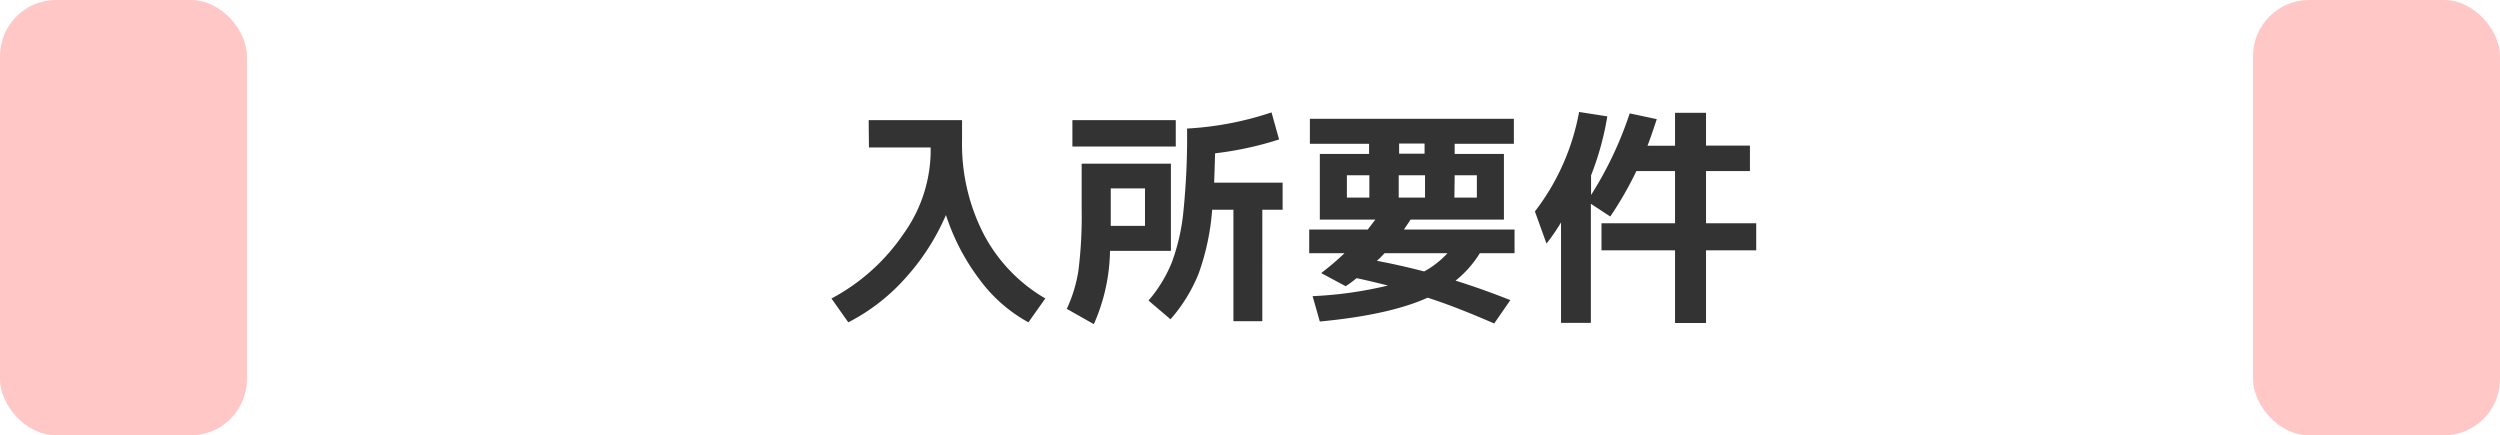
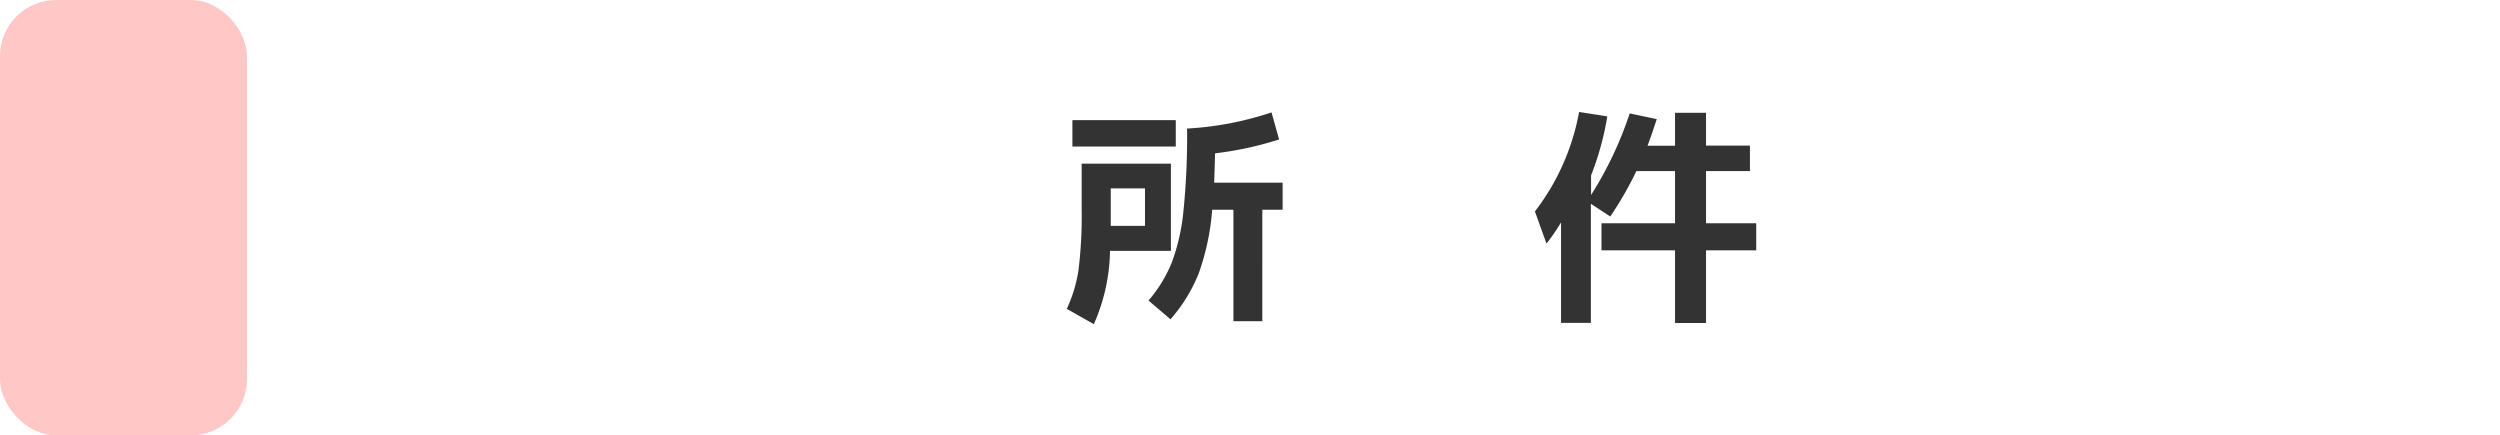
<svg xmlns="http://www.w3.org/2000/svg" viewBox="0 0 369.5 64.34">
  <defs>
    <style>
      .cls-1 {
        fill: #333;
      }

      .cls-2 {
        fill: #ffc8c6;
      }
    </style>
  </defs>
  <g id="レイヤー_2" data-name="レイヤー 2">
    <g id="レイヤー_1-2" data-name="レイヤー 1">
      <g>
-         <path class="cls-1" d="M128.39,17.76h13.8v3a29.07,29.07,0,0,0,3.23,13.9,23.73,23.73,0,0,0,9.08,9.45L152,47.64a22.2,22.2,0,0,1-7.19-6.29,32.43,32.43,0,0,1-5-9.57,33.76,33.76,0,0,1-6,9.33,29,29,0,0,1-8.43,6.53l-2.49-3.52a29.73,29.73,0,0,0,10.66-9.57,21.25,21.25,0,0,0,4-11.93V21.8h-9.12Z" />
        <path class="cls-1" d="M159.87,24.19h13.19V37.08h-9a27.7,27.7,0,0,1-2.39,10.83l-4-2.26A21,21,0,0,0,159.39,40a64.54,64.54,0,0,0,.48-9Zm-1.37-2.53v-3.9h15.28v3.9Zm5.67,11.72h5.06V27.85h-5.06v5.53ZM179.45,27h10.12v4h-3V47.47h-4.27V31h-3.14a35.86,35.86,0,0,1-2,9.43A23.53,23.53,0,0,1,173,47.19l-3.25-2.77a20.41,20.41,0,0,0,3.4-5.52,29.74,29.74,0,0,0,1.75-7.57A109.12,109.12,0,0,0,175.45,19a47.3,47.3,0,0,0,12.48-2.39l1.12,4a49.65,49.65,0,0,1-9.46,2.05C179.54,24.55,179.49,26,179.45,27Z" />
-         <path class="cls-1" d="M193.5,37.42V33.93h8.65l1.12-1.47h-8.2V22.75h7.28v-1.5H193.6V17.56h30.15v3.69H215v1.5h7.28v9.71H208.47l-.29.46-.36.53c-.11.16-.22.32-.31.48h16.34v3.49h-5.13a15.77,15.77,0,0,1-3.59,4.06q3.87,1.2,8.1,2.88l-2.39,3.45Q215,45.27,211,44q-5.64,2.55-15.93,3.52L194,43.77a58.07,58.07,0,0,0,11.14-1.57c-1.91-.48-3.46-.84-4.64-1.09a14.93,14.93,0,0,1-1.61,1.19l-3.62-1.94a40.13,40.13,0,0,0,3.45-2.94Zm8.89-8.21V25.9h-3.32v3.31Zm8.1,10.91a13.27,13.27,0,0,0,3.45-2.7h-9.3a15.05,15.05,0,0,1-1.13,1.13Q206.83,39.17,210.49,40.12Zm.13-10.91V25.9h-3.89v3.31Zm-3.83-8v1.5h3.76v-1.5Zm8.17,8h3.32V25.9H215Z" />
        <path class="cls-1" d="M258.64,21.52v3.76h-6.49V33h7.42V37h-7.42V47.74h-4.58V37H236.7V33h10.87V25.28h-5.71A52.65,52.65,0,0,1,238,32l-2.87-1.88v17.6h-4.41V32.87A27.69,27.69,0,0,1,228.57,36l-1.71-4.75a34.1,34.1,0,0,0,6.53-14.7l4.17.65a42.4,42.4,0,0,1-2.4,8.72v2.9a54.15,54.15,0,0,0,5.71-12.06l4,.85c-.55,1.67-1,3-1.37,3.93h4.07V16.67h4.58v4.85Z" />
      </g>
      <rect class="cls-2" width="36.5" height="64.34" rx="8.29" />
-       <rect class="cls-2" x="333" width="36.5" height="64.34" rx="8.29" />
    </g>
  </g>
</svg>